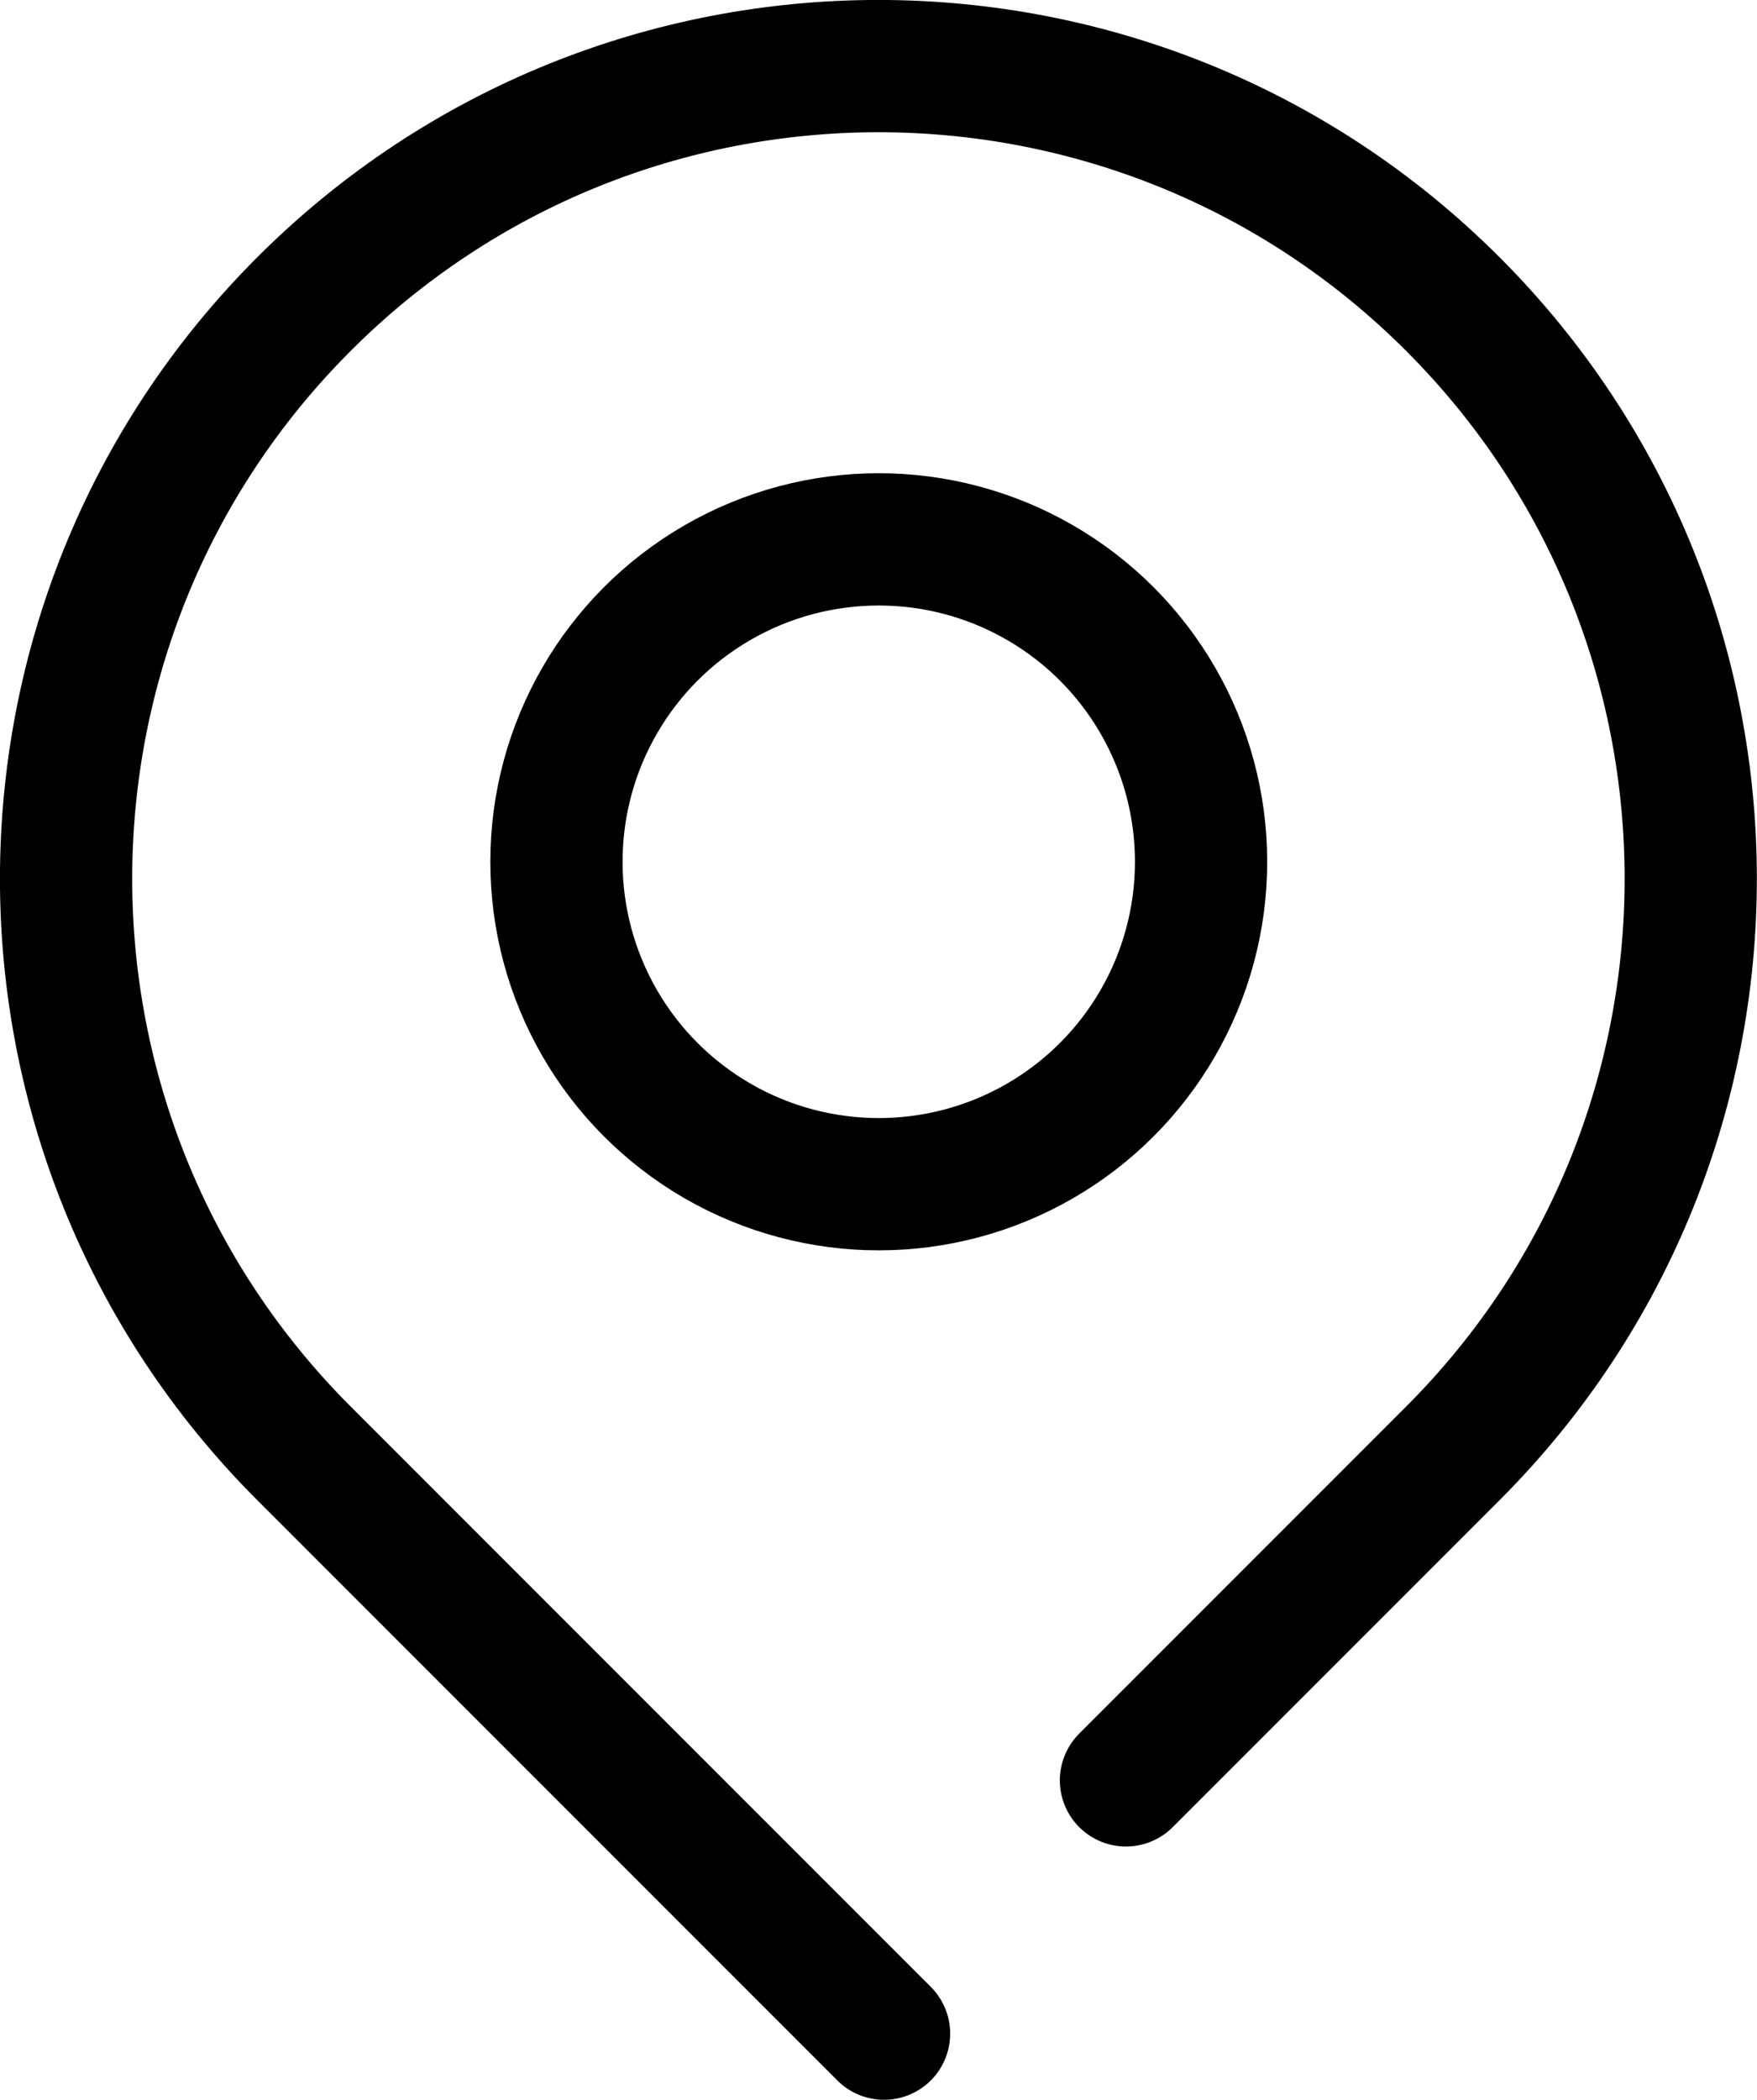
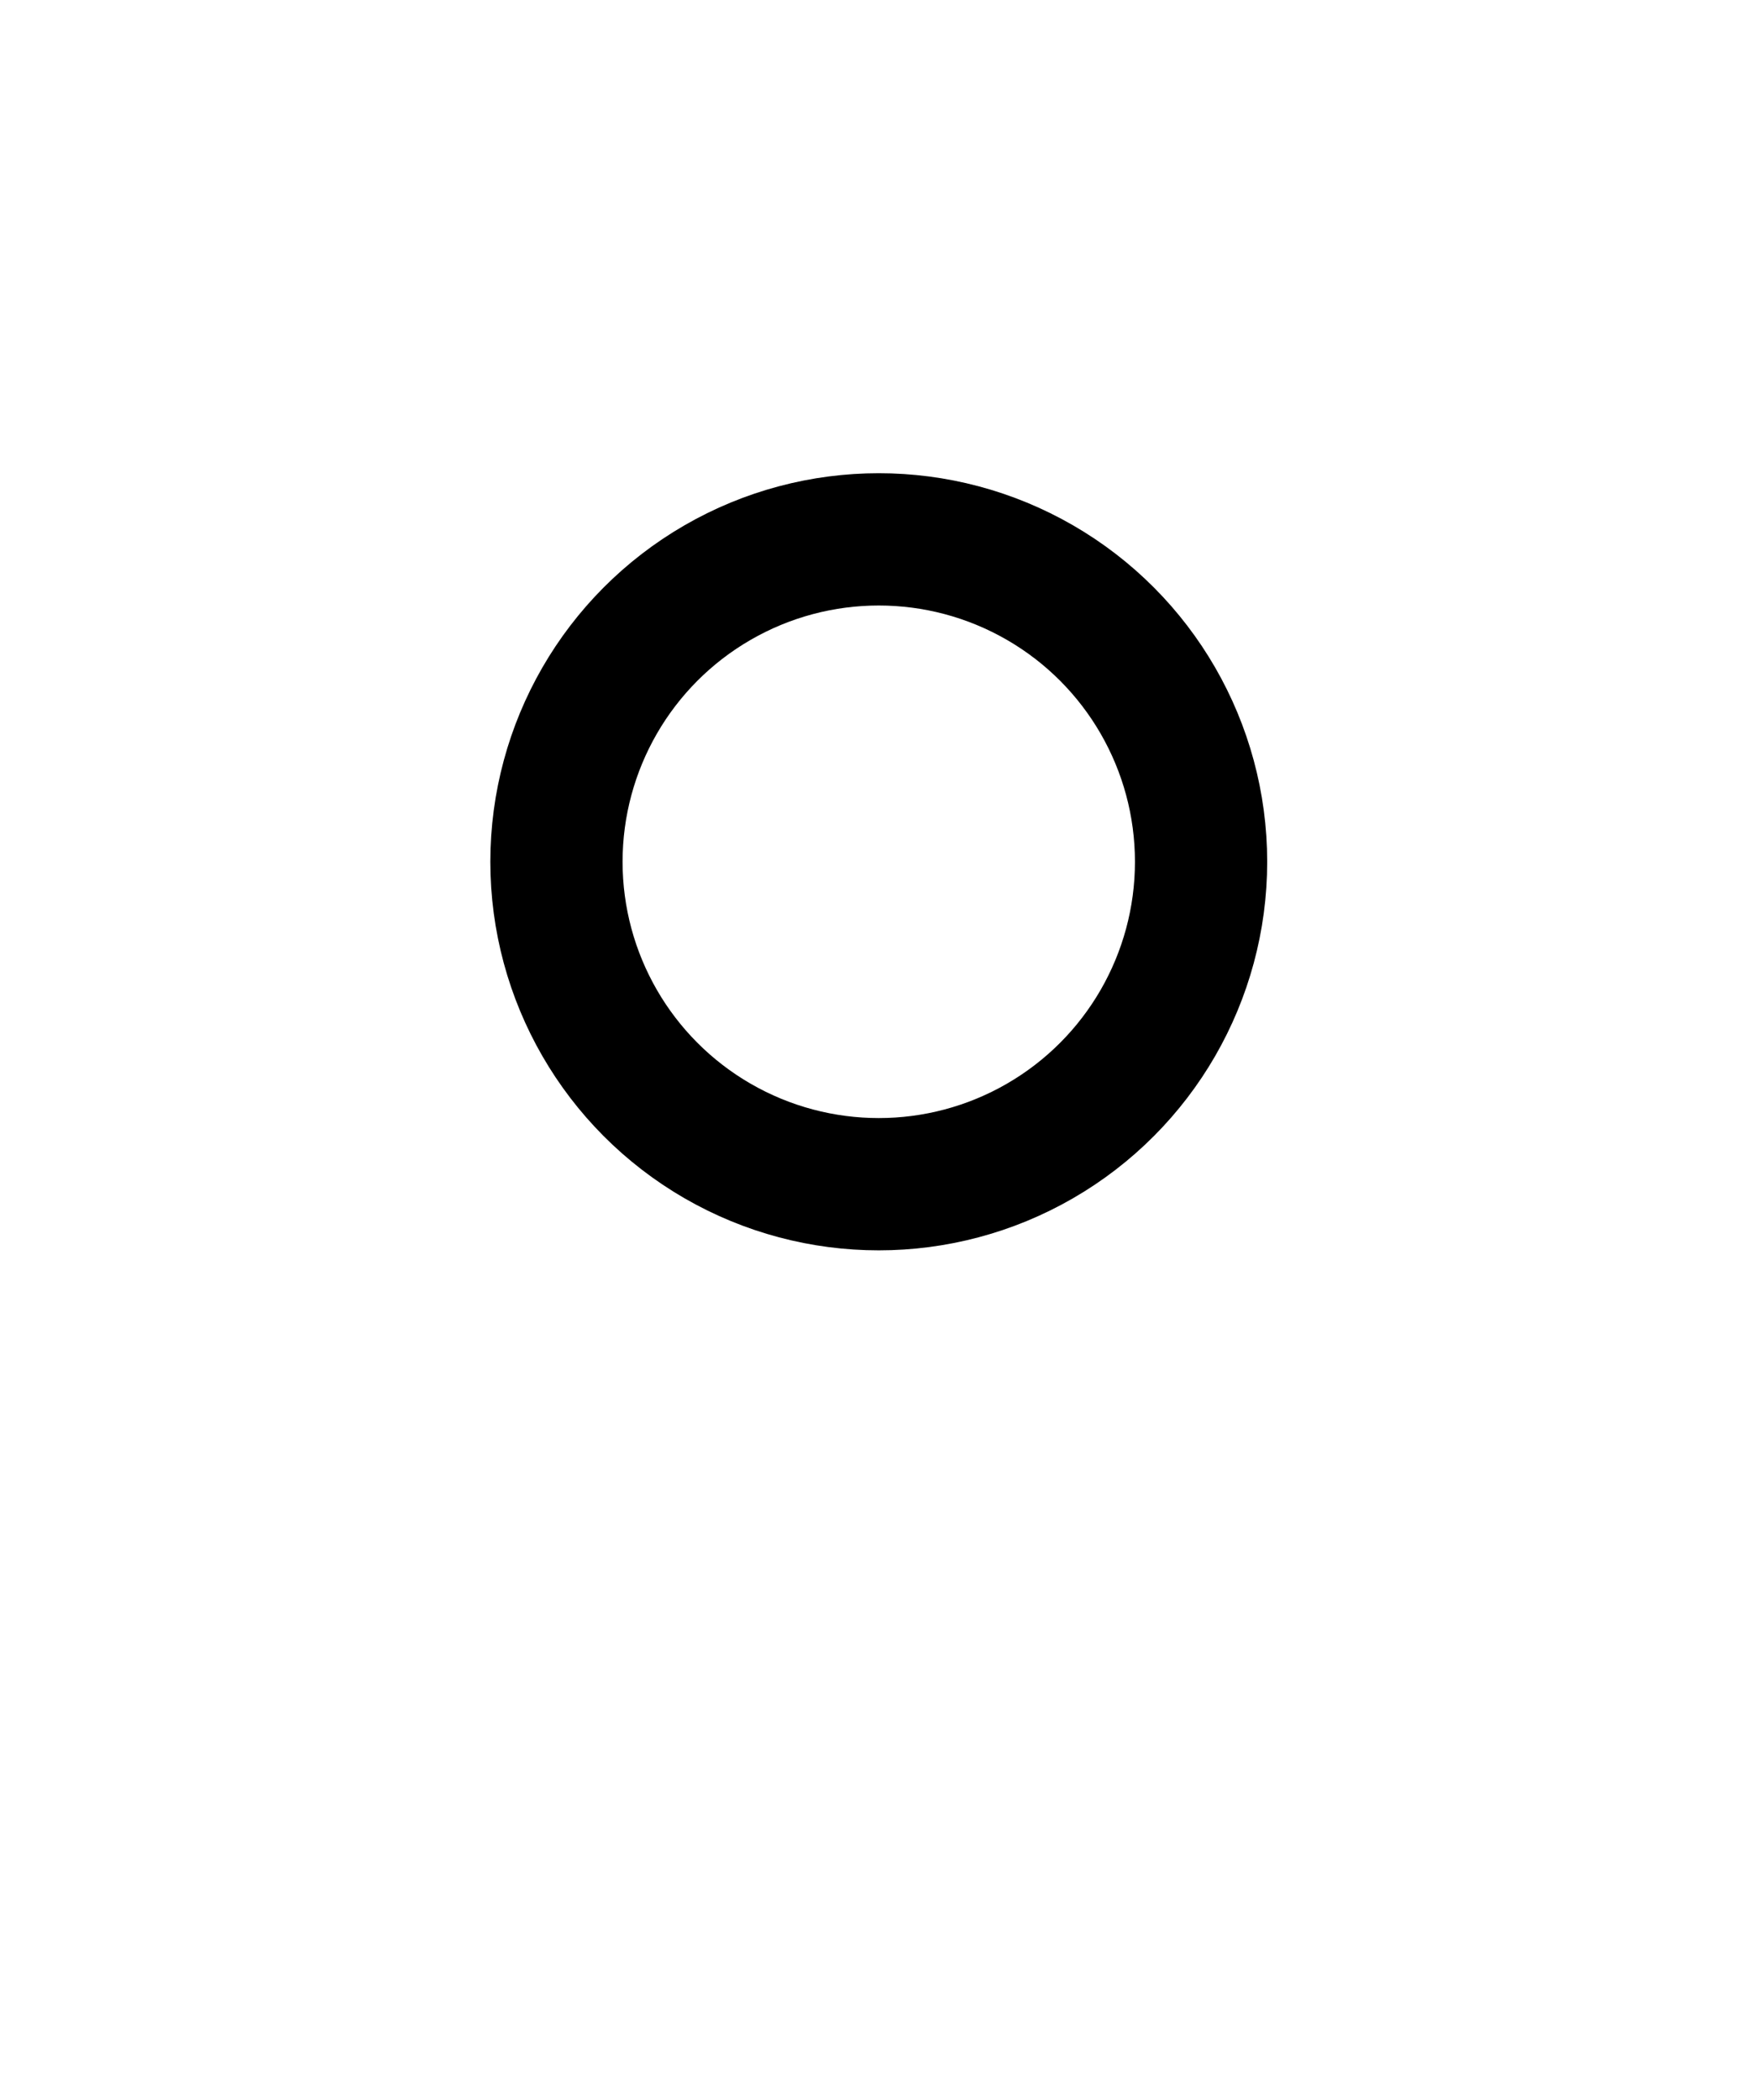
<svg xmlns="http://www.w3.org/2000/svg" id="Calque_2" viewBox="92.02 82.32 99.65 119.05">
  <defs>
    <style>.cls-1{fill:none;stroke:#000;stroke-linecap:round;stroke-linejoin:round;stroke-width:7.5px;}</style>
  </defs>
  <circle class="cls-1" cx="141.86" cy="131.18" r="18.28" />
-   <path class="cls-1" d="M142.16,197.62l-32.9-32.9h0c-17.99-17.99-17.99-47.17,0-65.16h0c17.99-17.99,47.17-17.99,65.16,0h0c17.99,17.99,17.99,47.17,0,65.16h0s-18.54,18.54-18.54,18.54" />
</svg>